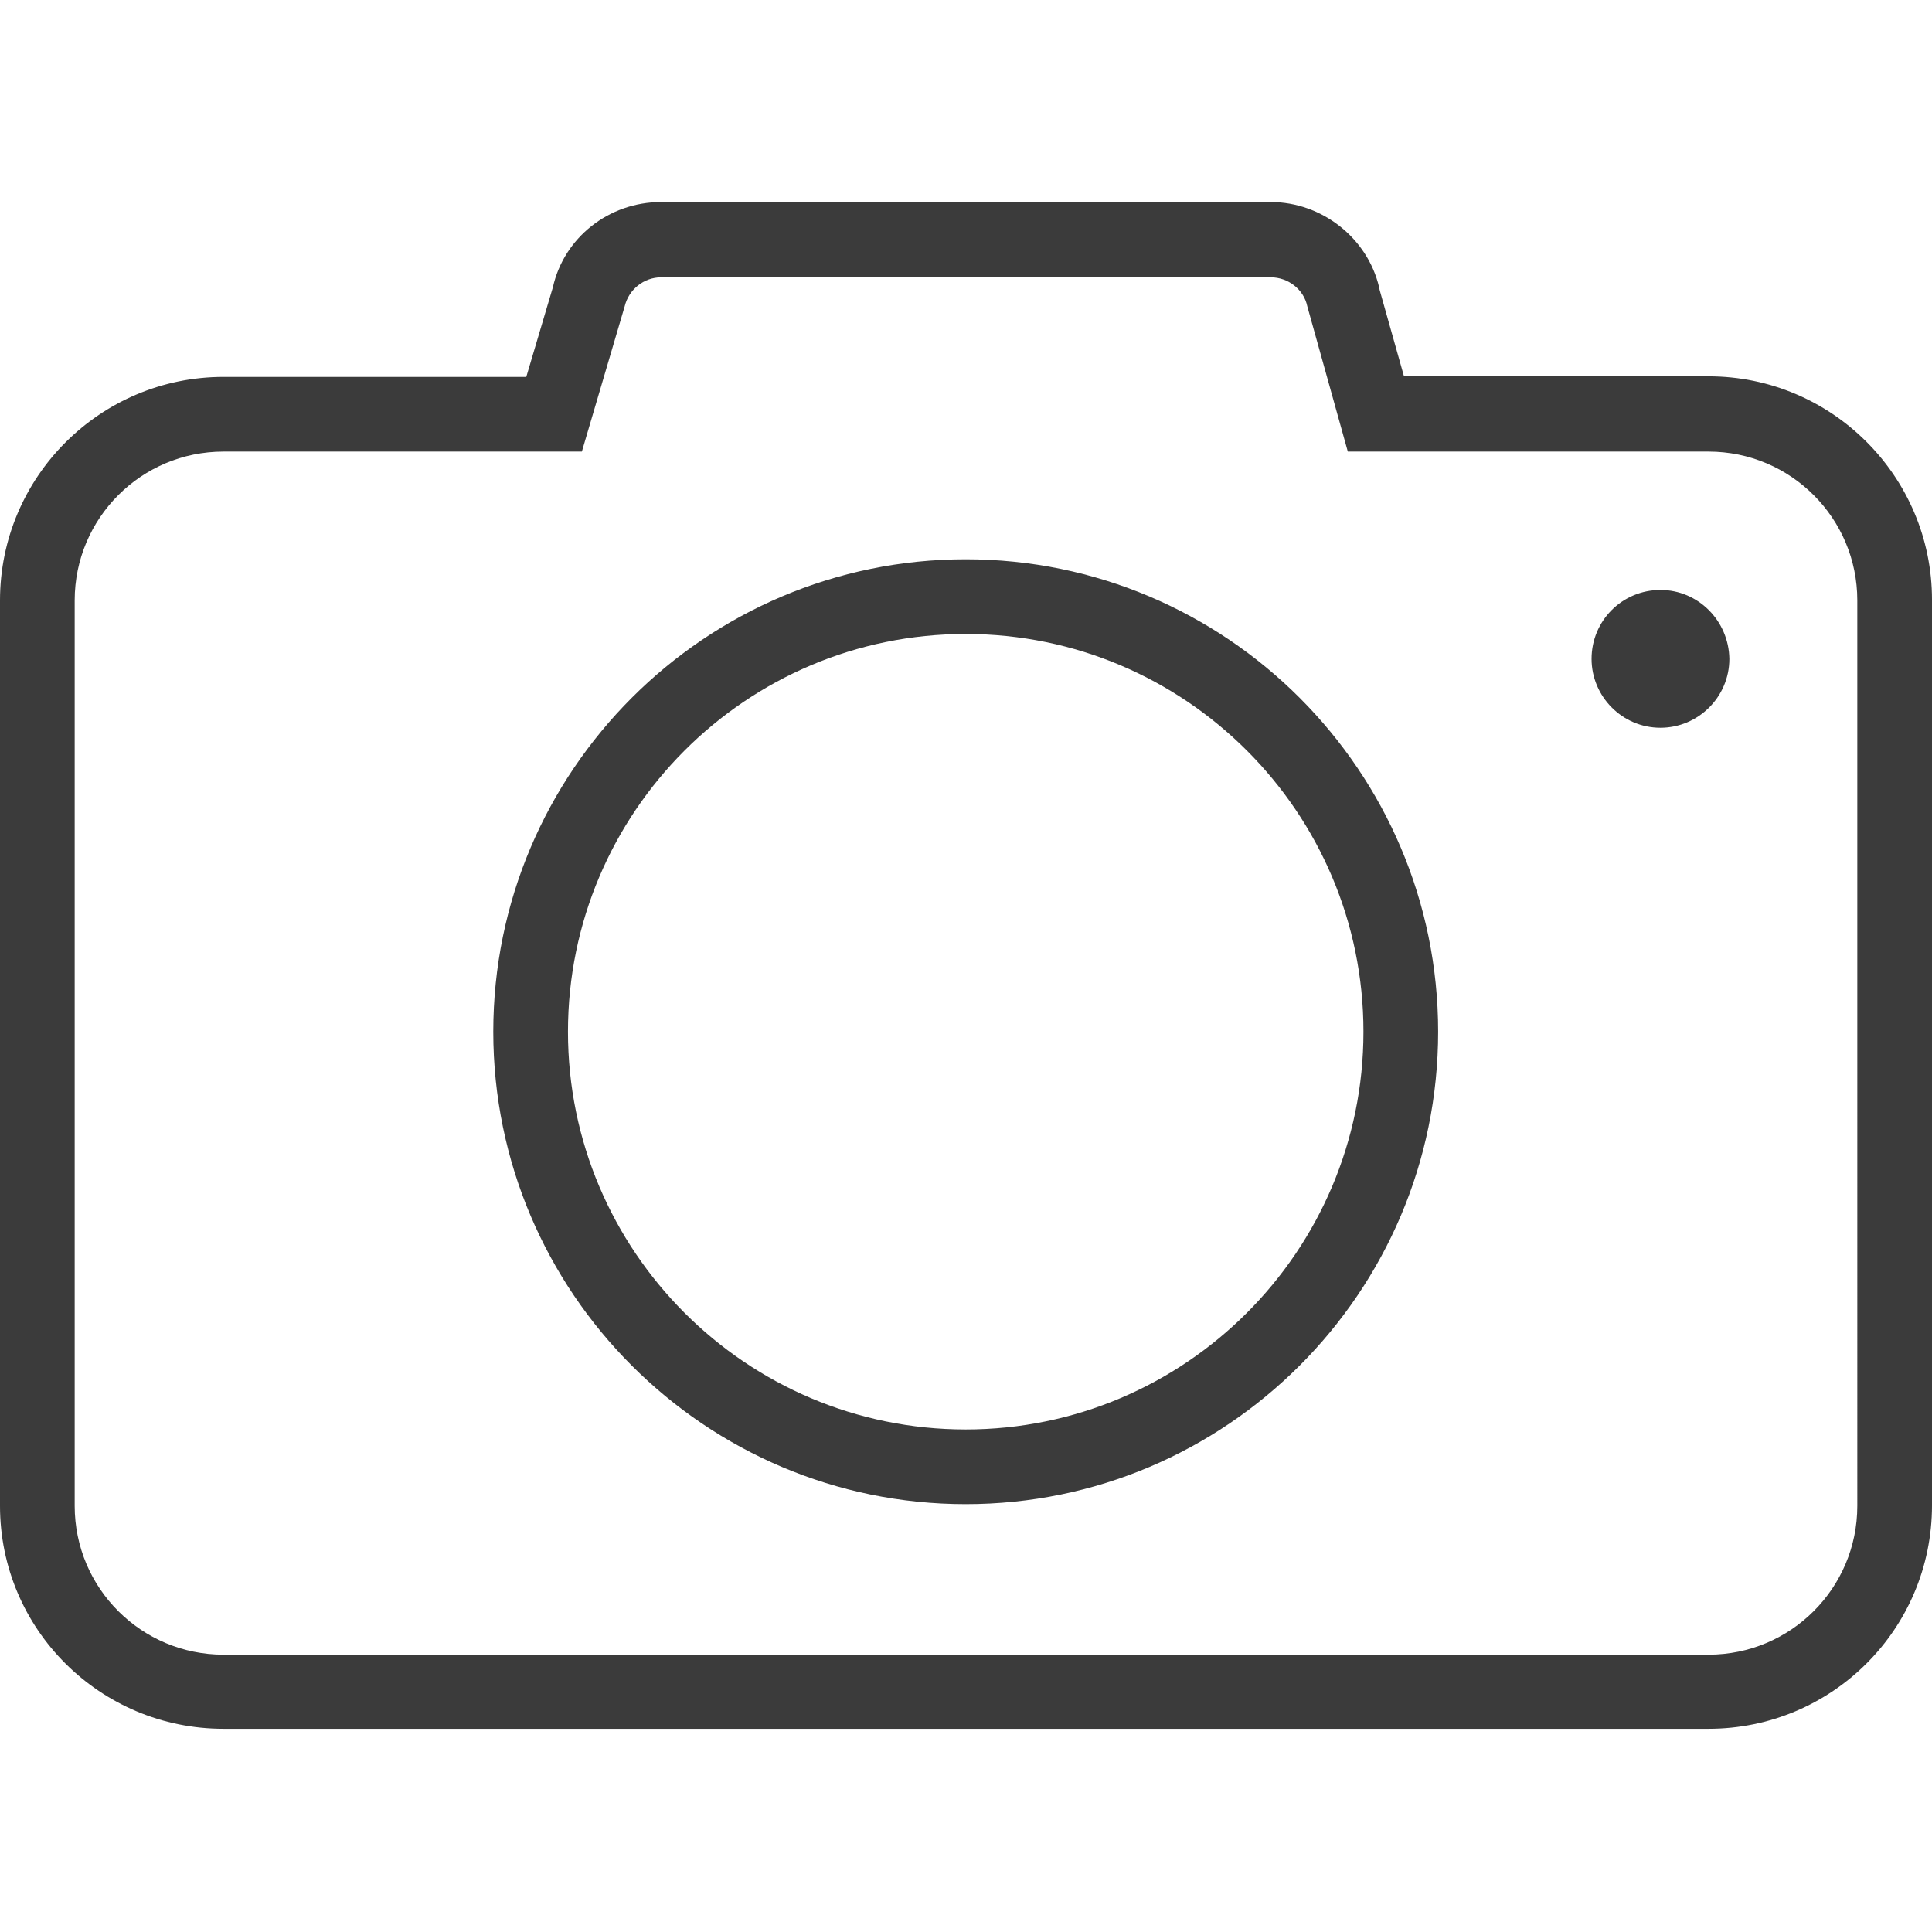
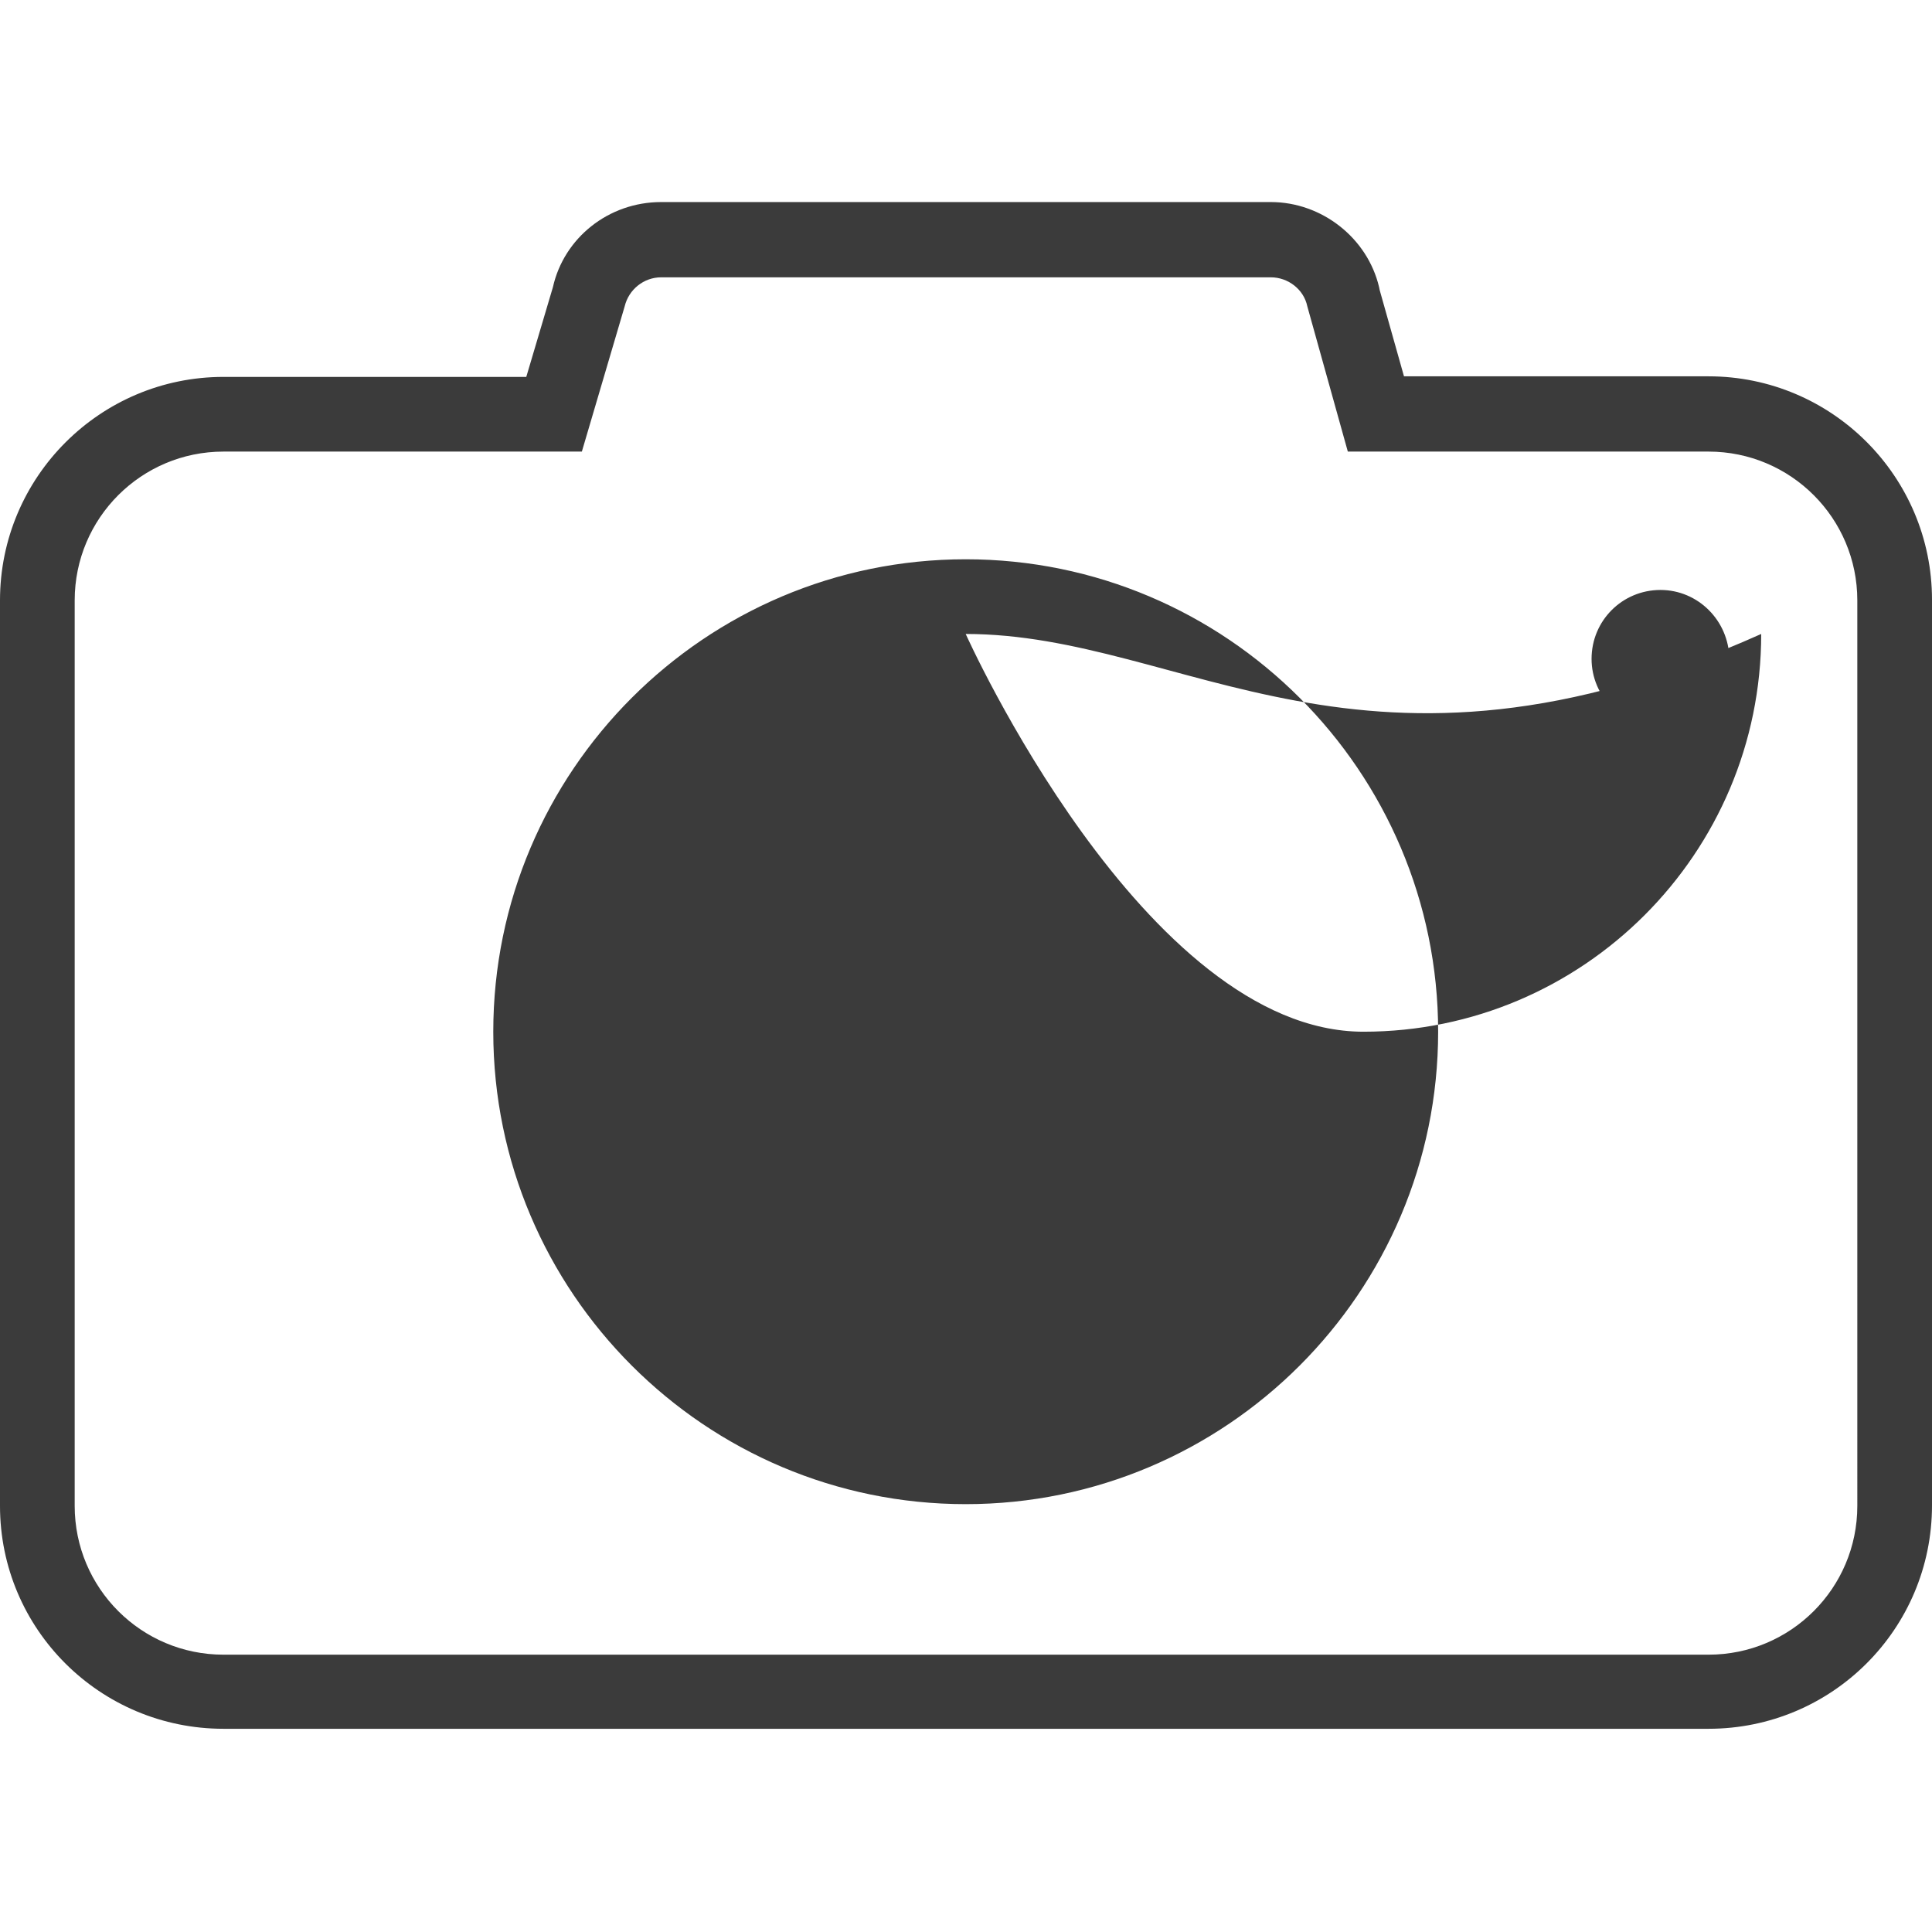
<svg xmlns="http://www.w3.org/2000/svg" version="1.1" id="Capa_1" x="0px" y="0px" viewBox="0 0 333.7 333.7" style="enable-background:new 0 0 333.7 333.7;" xml:space="preserve">
  <style type="text/css">
	.st0{fill:#3B3B3B;}
</style>
  <g>
-     <path class="st0" d="M295.1,298.6H38.6C17.3,298.6,0,281.4,0,260.1V103.7c0-21.3,17.3-38.6,38.6-38.6h52.3l4.6-15.5   c1.9-8.5,9.6-14.7,18.7-14.7h105.3c8.8,0,16.7,6.2,18.7,14.7l0.1,0.5l4.2,14.9h52.6c21.3,0,38.6,17.3,38.6,38.6v156.4   C333.7,281.4,316.4,298.6,295.1,298.6z M38.6,78c-14.2,0-25.7,11.5-25.7,25.7v156.4c0,14.2,11.5,25.7,25.7,25.7h256.5   c14.2,0,25.7-11.5,25.7-25.7V103.7c0-14.2-11.5-25.7-25.7-25.7h-62.3l-7-25.1c-0.6-2.9-3.3-5-6.3-5H114.2c-3,0-5.6,2.1-6.3,5   L100.5,78H38.6z M166.8,259.8c-45,0-81.6-36.6-81.6-81.6c0-45,36.6-81.6,81.6-81.6c45,0,81.6,36.6,81.6,81.6   C248.4,223.2,211.8,259.8,166.8,259.8z M166.8,109.5c-37.9,0-68.7,30.8-68.7,68.7s30.8,68.7,68.7,68.7c37.9,0,68.7-30.8,68.7-68.7   C235.5,140.3,204.7,109.5,166.8,109.5z M286.8,101.9c-6.6,0-11.9,5.3-11.9,11.9c0,6.5,5.3,11.9,11.9,11.9c6.5,0,11.9-5.3,11.9-11.9   C298.6,107.2,293.3,101.9,286.8,101.9z" />
+     <path class="st0" d="M295.1,298.6H38.6C17.3,298.6,0,281.4,0,260.1V103.7c0-21.3,17.3-38.6,38.6-38.6h52.3l4.6-15.5   c1.9-8.5,9.6-14.7,18.7-14.7h105.3c8.8,0,16.7,6.2,18.7,14.7l0.1,0.5l4.2,14.9h52.6c21.3,0,38.6,17.3,38.6,38.6v156.4   C333.7,281.4,316.4,298.6,295.1,298.6z M38.6,78c-14.2,0-25.7,11.5-25.7,25.7v156.4c0,14.2,11.5,25.7,25.7,25.7h256.5   c14.2,0,25.7-11.5,25.7-25.7V103.7c0-14.2-11.5-25.7-25.7-25.7h-62.3l-7-25.1c-0.6-2.9-3.3-5-6.3-5H114.2c-3,0-5.6,2.1-6.3,5   L100.5,78H38.6z M166.8,259.8c-45,0-81.6-36.6-81.6-81.6c0-45,36.6-81.6,81.6-81.6c45,0,81.6,36.6,81.6,81.6   C248.4,223.2,211.8,259.8,166.8,259.8z M166.8,109.5s30.8,68.7,68.7,68.7c37.9,0,68.7-30.8,68.7-68.7   C235.5,140.3,204.7,109.5,166.8,109.5z M286.8,101.9c-6.6,0-11.9,5.3-11.9,11.9c0,6.5,5.3,11.9,11.9,11.9c6.5,0,11.9-5.3,11.9-11.9   C298.6,107.2,293.3,101.9,286.8,101.9z" />
  </g>
</svg>